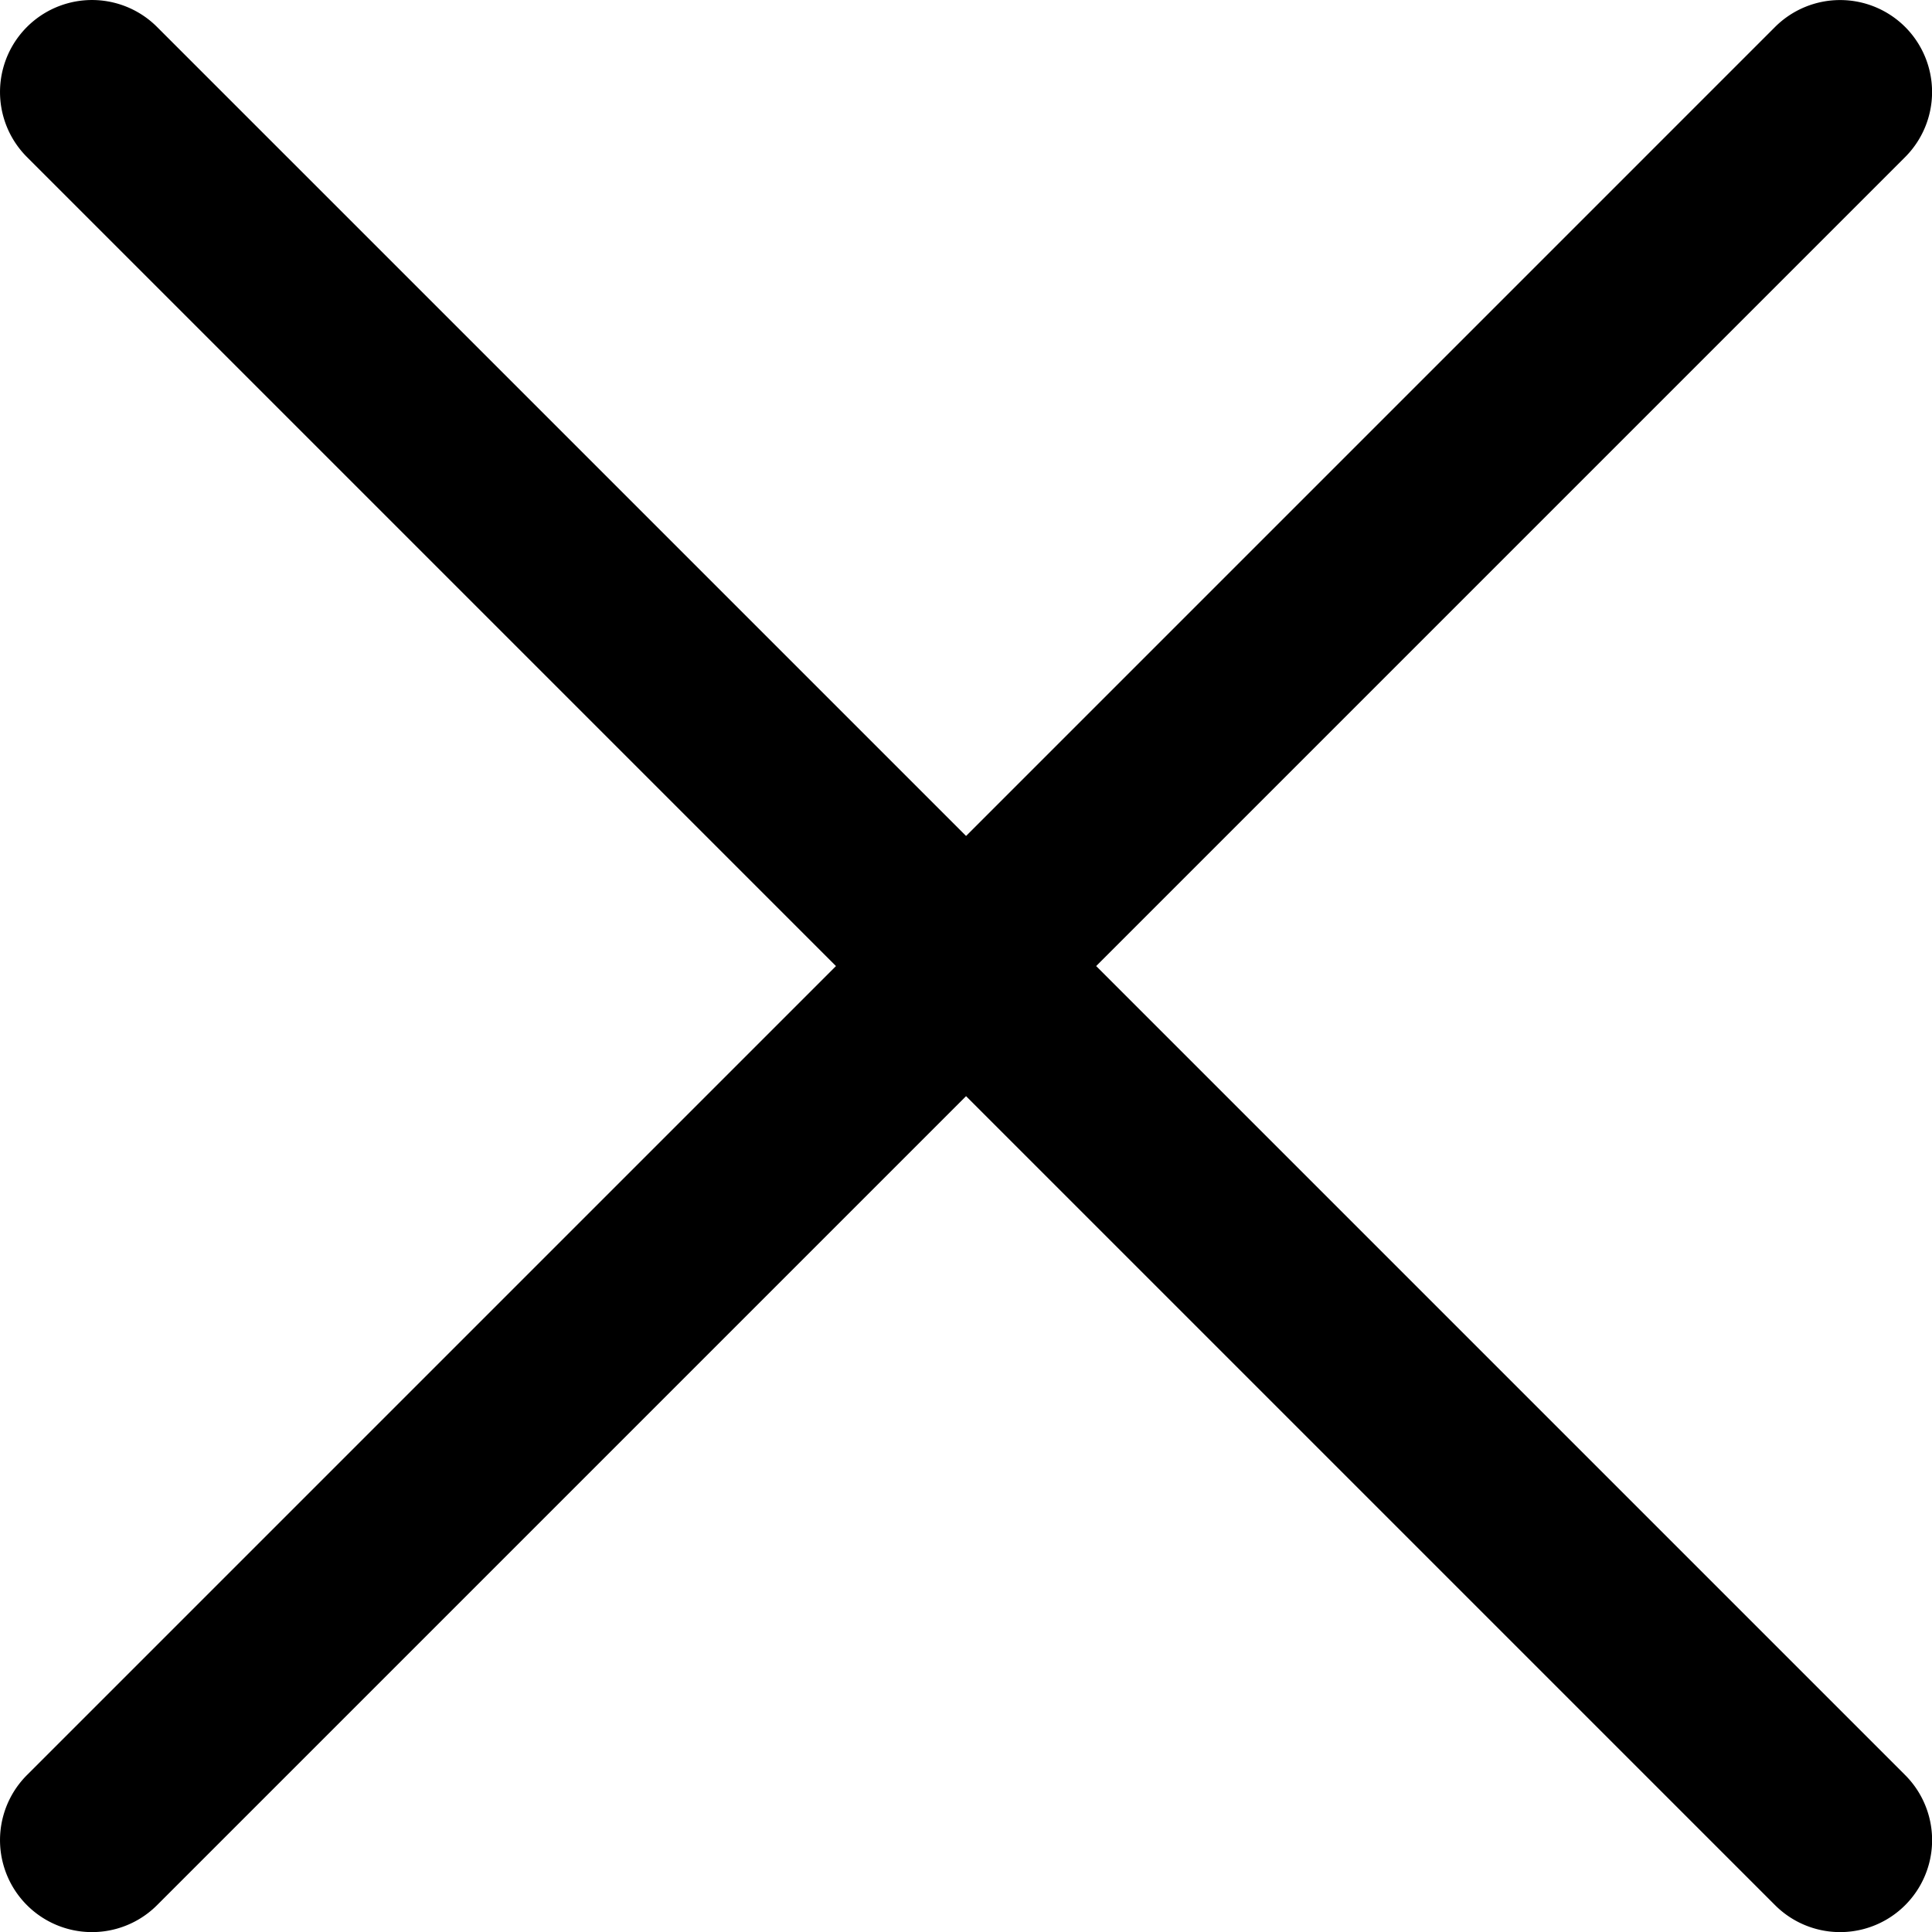
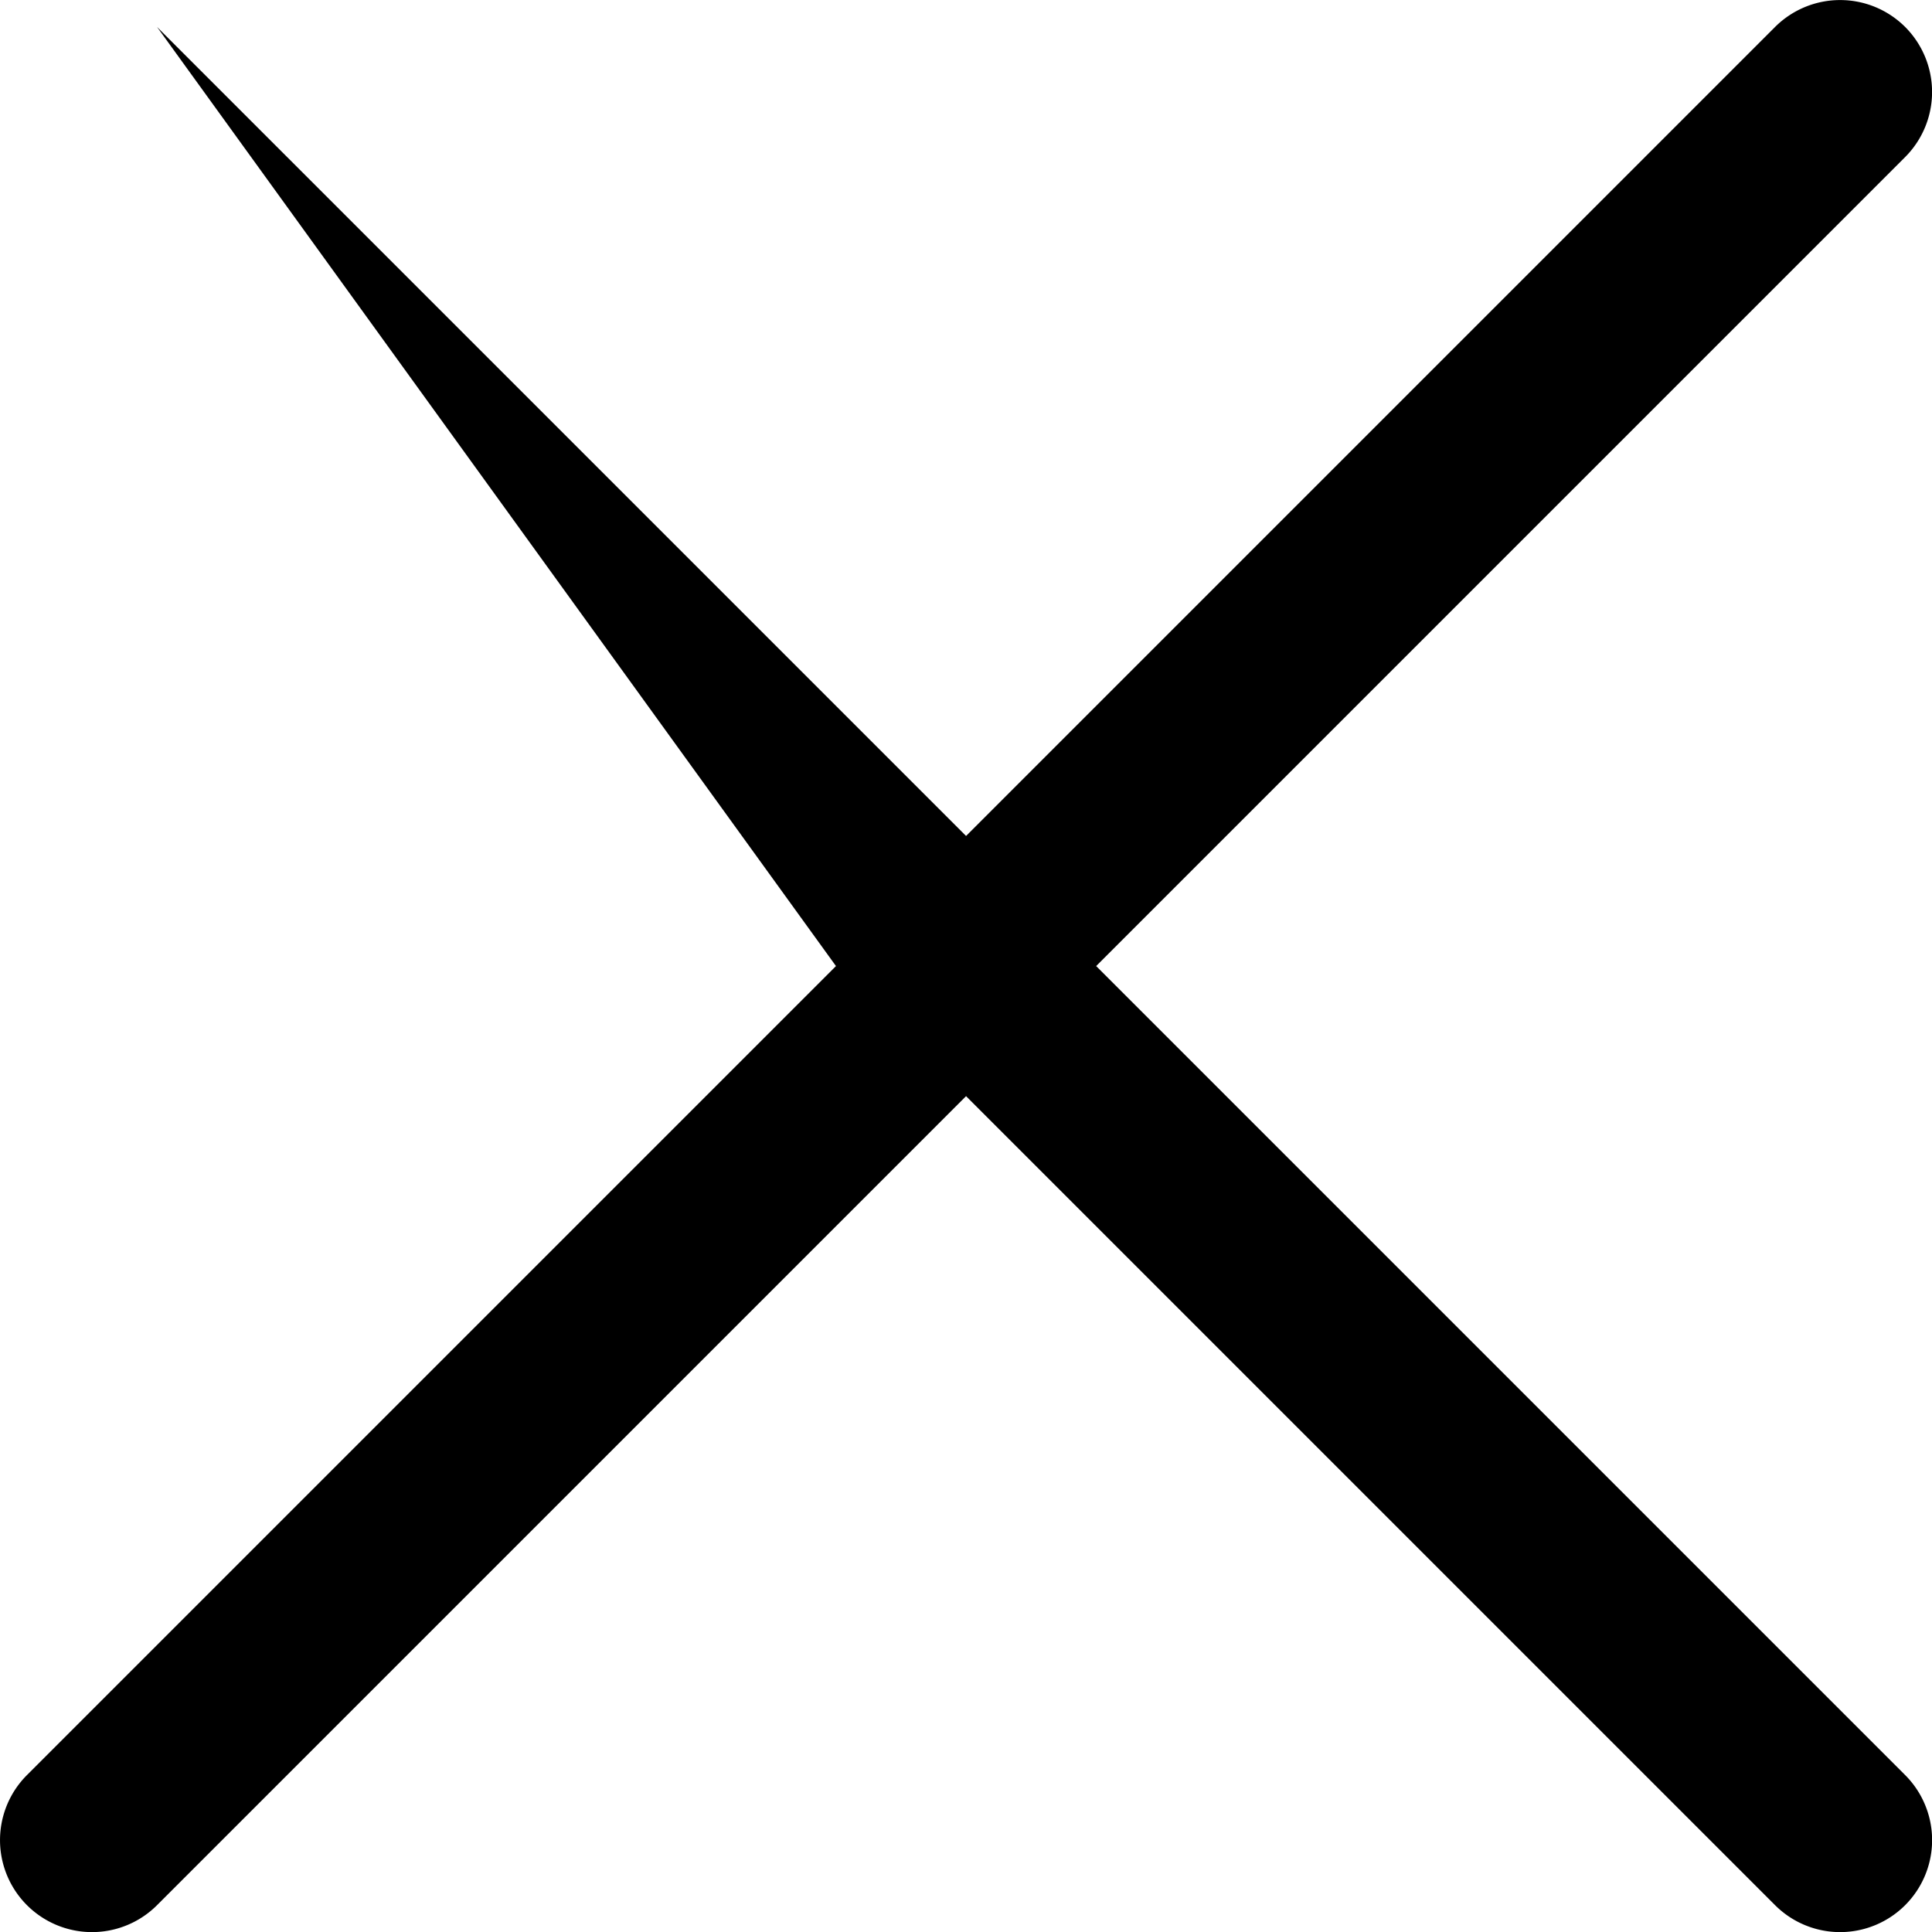
<svg xmlns="http://www.w3.org/2000/svg" width="15.549" height="15.549" viewBox="0 0 15.549 15.549">
  <g id="noun-close-6208401" transform="translate(-1.5 -1.5)">
-     <path id="Path_22393" data-name="Path 22393" d="M16.833,1.717a.741.741,0,0,0-1.047,0L9.275,8.228,2.764,1.717A.74.74,0,0,0,1.717,2.764L8.228,9.275,1.717,15.786a.74.74,0,1,0,1.047,1.047l6.511-6.511,6.511,6.511a.74.74,0,0,0,1.047-1.047L10.322,9.275l6.511-6.511A.741.741,0,0,0,16.833,1.717Z" transform="translate(0 0)" />
+     <path id="Path_22393" data-name="Path 22393" d="M16.833,1.717a.741.741,0,0,0-1.047,0L9.275,8.228,2.764,1.717L8.228,9.275,1.717,15.786a.74.74,0,1,0,1.047,1.047l6.511-6.511,6.511,6.511a.74.74,0,0,0,1.047-1.047L10.322,9.275l6.511-6.511A.741.741,0,0,0,16.833,1.717Z" transform="translate(0 0)" />
  </g>
</svg>